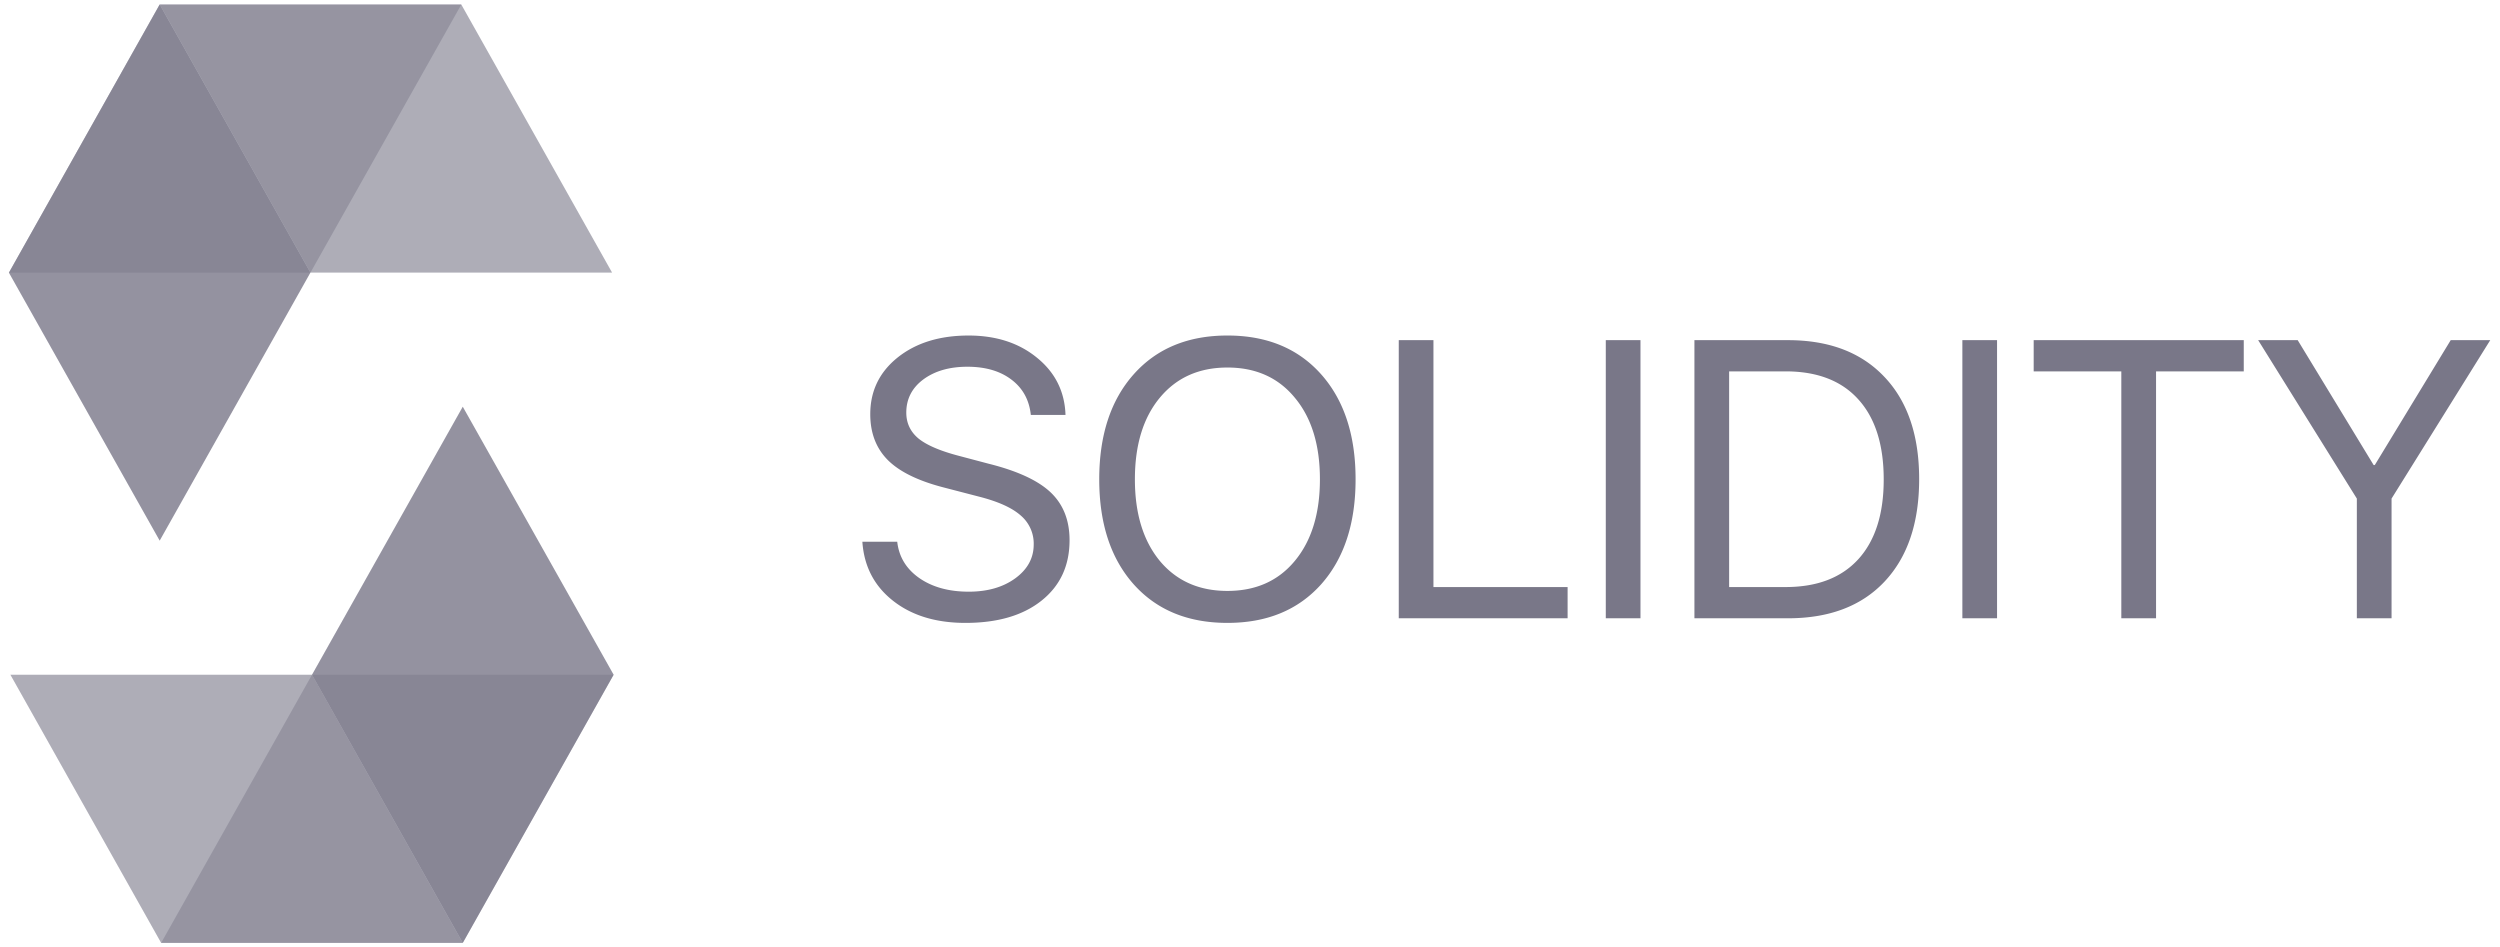
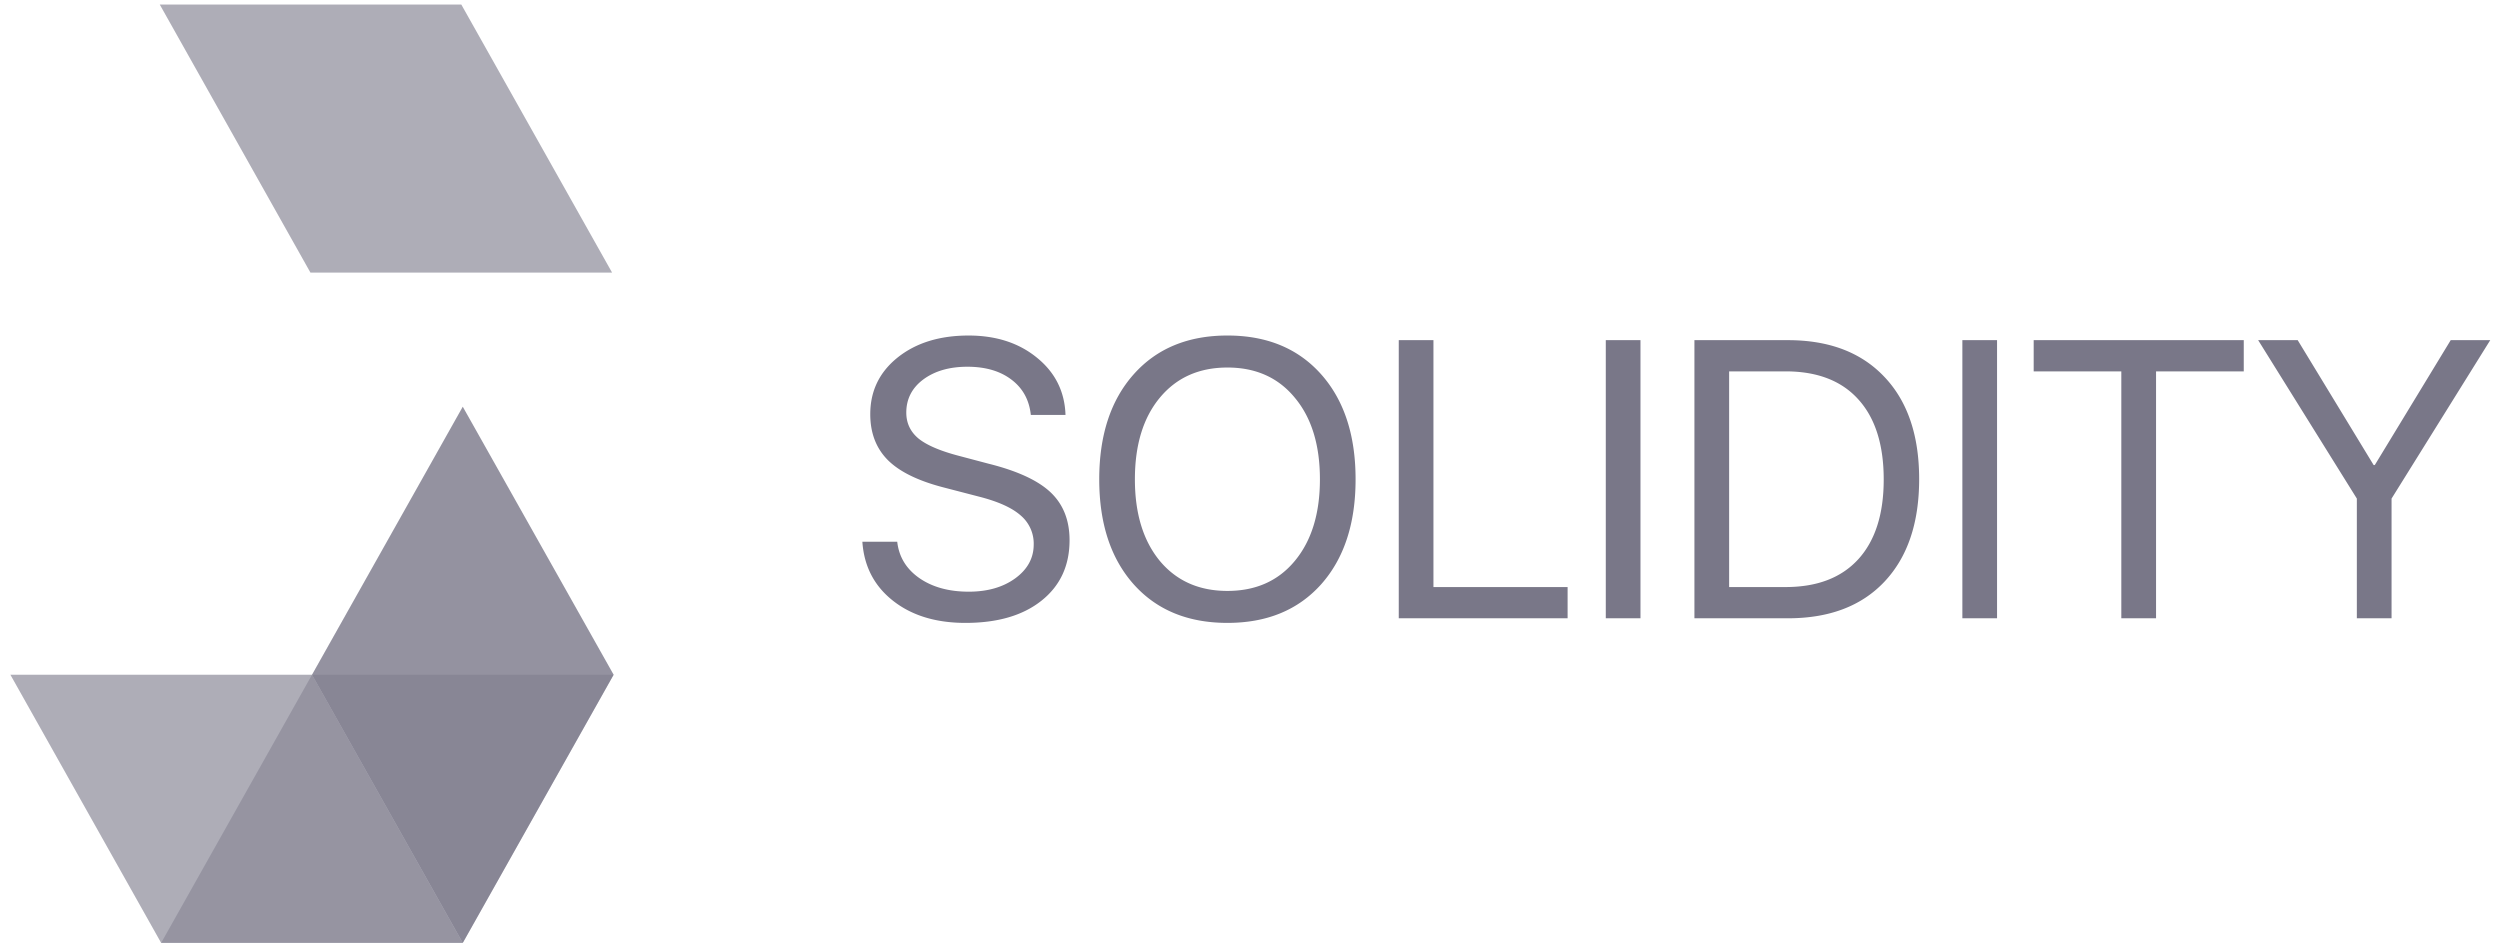
<svg xmlns="http://www.w3.org/2000/svg" width="95" height="36" fill="none">
  <g clip-path="url(#a)" fill="#797788">
-     <path opacity=".45" d="m17.53.171-5.734 10.19H.34L6.068.17h11.461Z" />
    <path opacity=".6" d="M11.797 10.36H23.26L17.529.171H6.07l5.728 10.19Z" />
-     <path opacity=".8" d="m6.068 20.545 5.728-10.185L6.068.171l-5.73 10.19 5.73 10.184Z" />
    <path opacity=".45" d="m6.124 35.829 5.733-10.19h11.461l-5.733 10.19H6.124Z" />
    <path opacity=".6" d="M11.856 25.64H.395l5.728 10.189h11.462l-5.729-10.19Z" />
-     <path opacity=".8" d="M17.585 15.455 11.856 25.64l5.73 10.188 5.732-10.189-5.733-10.184Z" />
+     <path opacity=".8" d="M17.585 15.455 11.856 25.64l5.73 10.188 5.732-10.189-5.733-10.184" />
  </g>
  <path d="M32.77 20.587h1.325c.064.571.342 1.03.835 1.377.498.347 1.126.52 1.883.52.712 0 1.3-.169 1.765-.506.468-.341.703-.771.703-1.289a1.4 1.4 0 0 0-.491-1.098c-.322-.288-.84-.525-1.553-.71l-1.355-.352c-.976-.25-1.69-.596-2.138-1.04-.45-.45-.674-1.033-.674-1.75 0-.88.346-1.597 1.04-2.154.698-.557 1.596-.835 2.695-.835 1.05 0 1.92.283 2.608.85.688.561 1.047 1.284 1.076 2.168h-1.318c-.059-.567-.303-1.014-.733-1.34-.43-.328-.988-.492-1.677-.492-.683 0-1.242.162-1.677.484-.43.322-.645.742-.645 1.26 0 .4.157.73.47.989.317.253.834.473 1.552.659l1.106.293c1.094.273 1.88.637 2.358 1.09.479.455.718 1.06.718 1.817 0 .967-.356 1.734-1.07 2.3-.707.562-1.67.842-2.885.842-1.123 0-2.041-.28-2.754-.842-.713-.561-1.101-1.308-1.164-2.241ZM43.082 14.222c.874-.981 2.06-1.472 3.56-1.472 1.499 0 2.685.49 3.56 1.472.873.982 1.31 2.312 1.31 3.992 0 1.68-.437 3.01-1.31 3.992-.875.976-2.061 1.464-3.56 1.464-1.5 0-2.686-.488-3.56-1.464-.874-.982-1.311-2.312-1.311-3.992 0-1.68.437-3.01 1.311-3.992Zm6.123.894c-.63-.767-1.484-1.15-2.563-1.15-1.08 0-1.936.383-2.571 1.15-.63.761-.945 1.794-.945 3.098 0 1.299.315 2.331.945 3.098.635.762 1.492 1.143 2.57 1.143 1.08 0 1.934-.381 2.564-1.143.635-.767.952-1.8.952-3.098 0-1.304-.317-2.337-.952-3.098ZM59.569 22.308v1.187h-6.416v-10.57h1.318v9.383h5.098ZM62.337 23.495H61.02v-10.57h1.318v10.57ZM64.388 12.926h3.552c1.568 0 2.791.466 3.67 1.399.879.927 1.318 2.221 1.318 3.881 0 1.666-.44 2.964-1.318 3.897-.874.928-2.097 1.392-3.67 1.392h-3.552v-10.57Zm1.319 1.186v8.196h2.146c1.196 0 2.116-.352 2.76-1.055.645-.708.968-1.718.968-3.032 0-1.323-.323-2.339-.967-3.047-.64-.708-1.56-1.062-2.761-1.062h-2.146ZM75.887 23.495H74.57v-10.57h1.318v10.57ZM81.93 23.495H80.61v-9.383H77.28v-1.186h7.983v1.186H81.93v9.383ZM90.88 23.495H89.56v-4.549l-3.75-6.02h1.502l2.886 4.746h.044l2.885-4.746h1.502l-3.75 6.02v4.549Z" fill="#797788" />
  <defs>
    <clipPath id="a">
      <path fill="#fff" d="M0 0h23.657v36H0z" />
    </clipPath>
  </defs>
</svg>